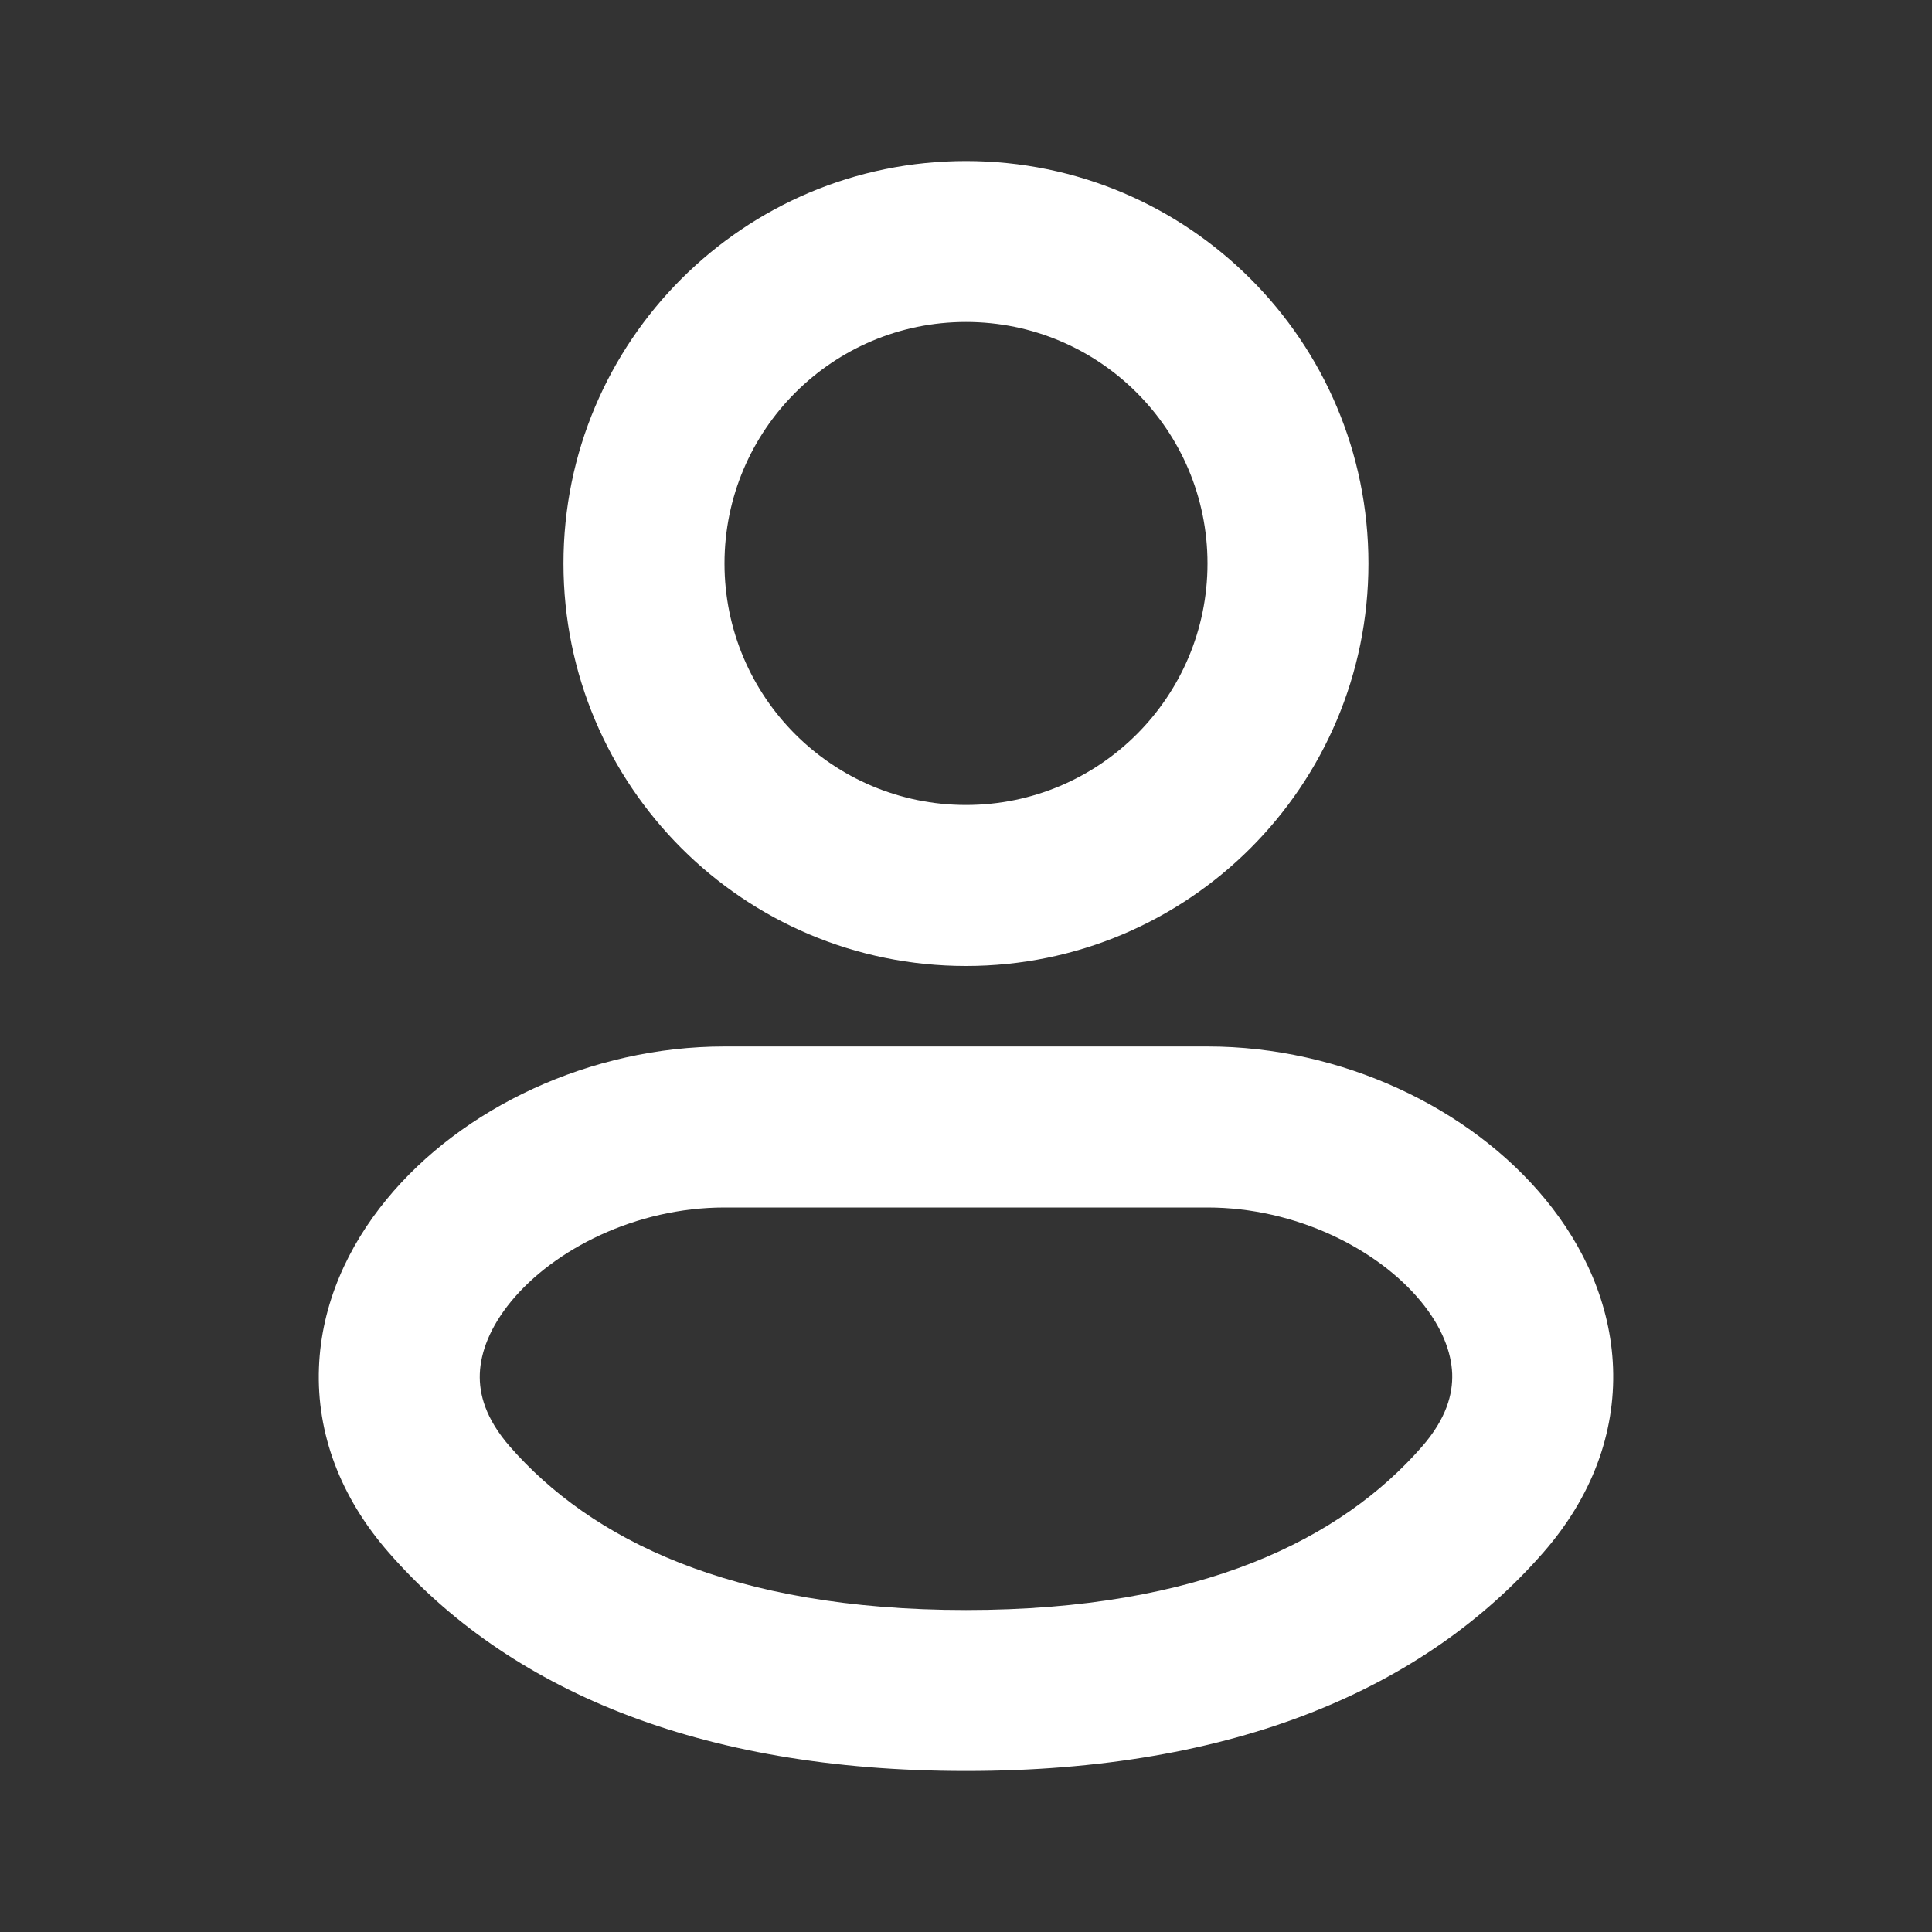
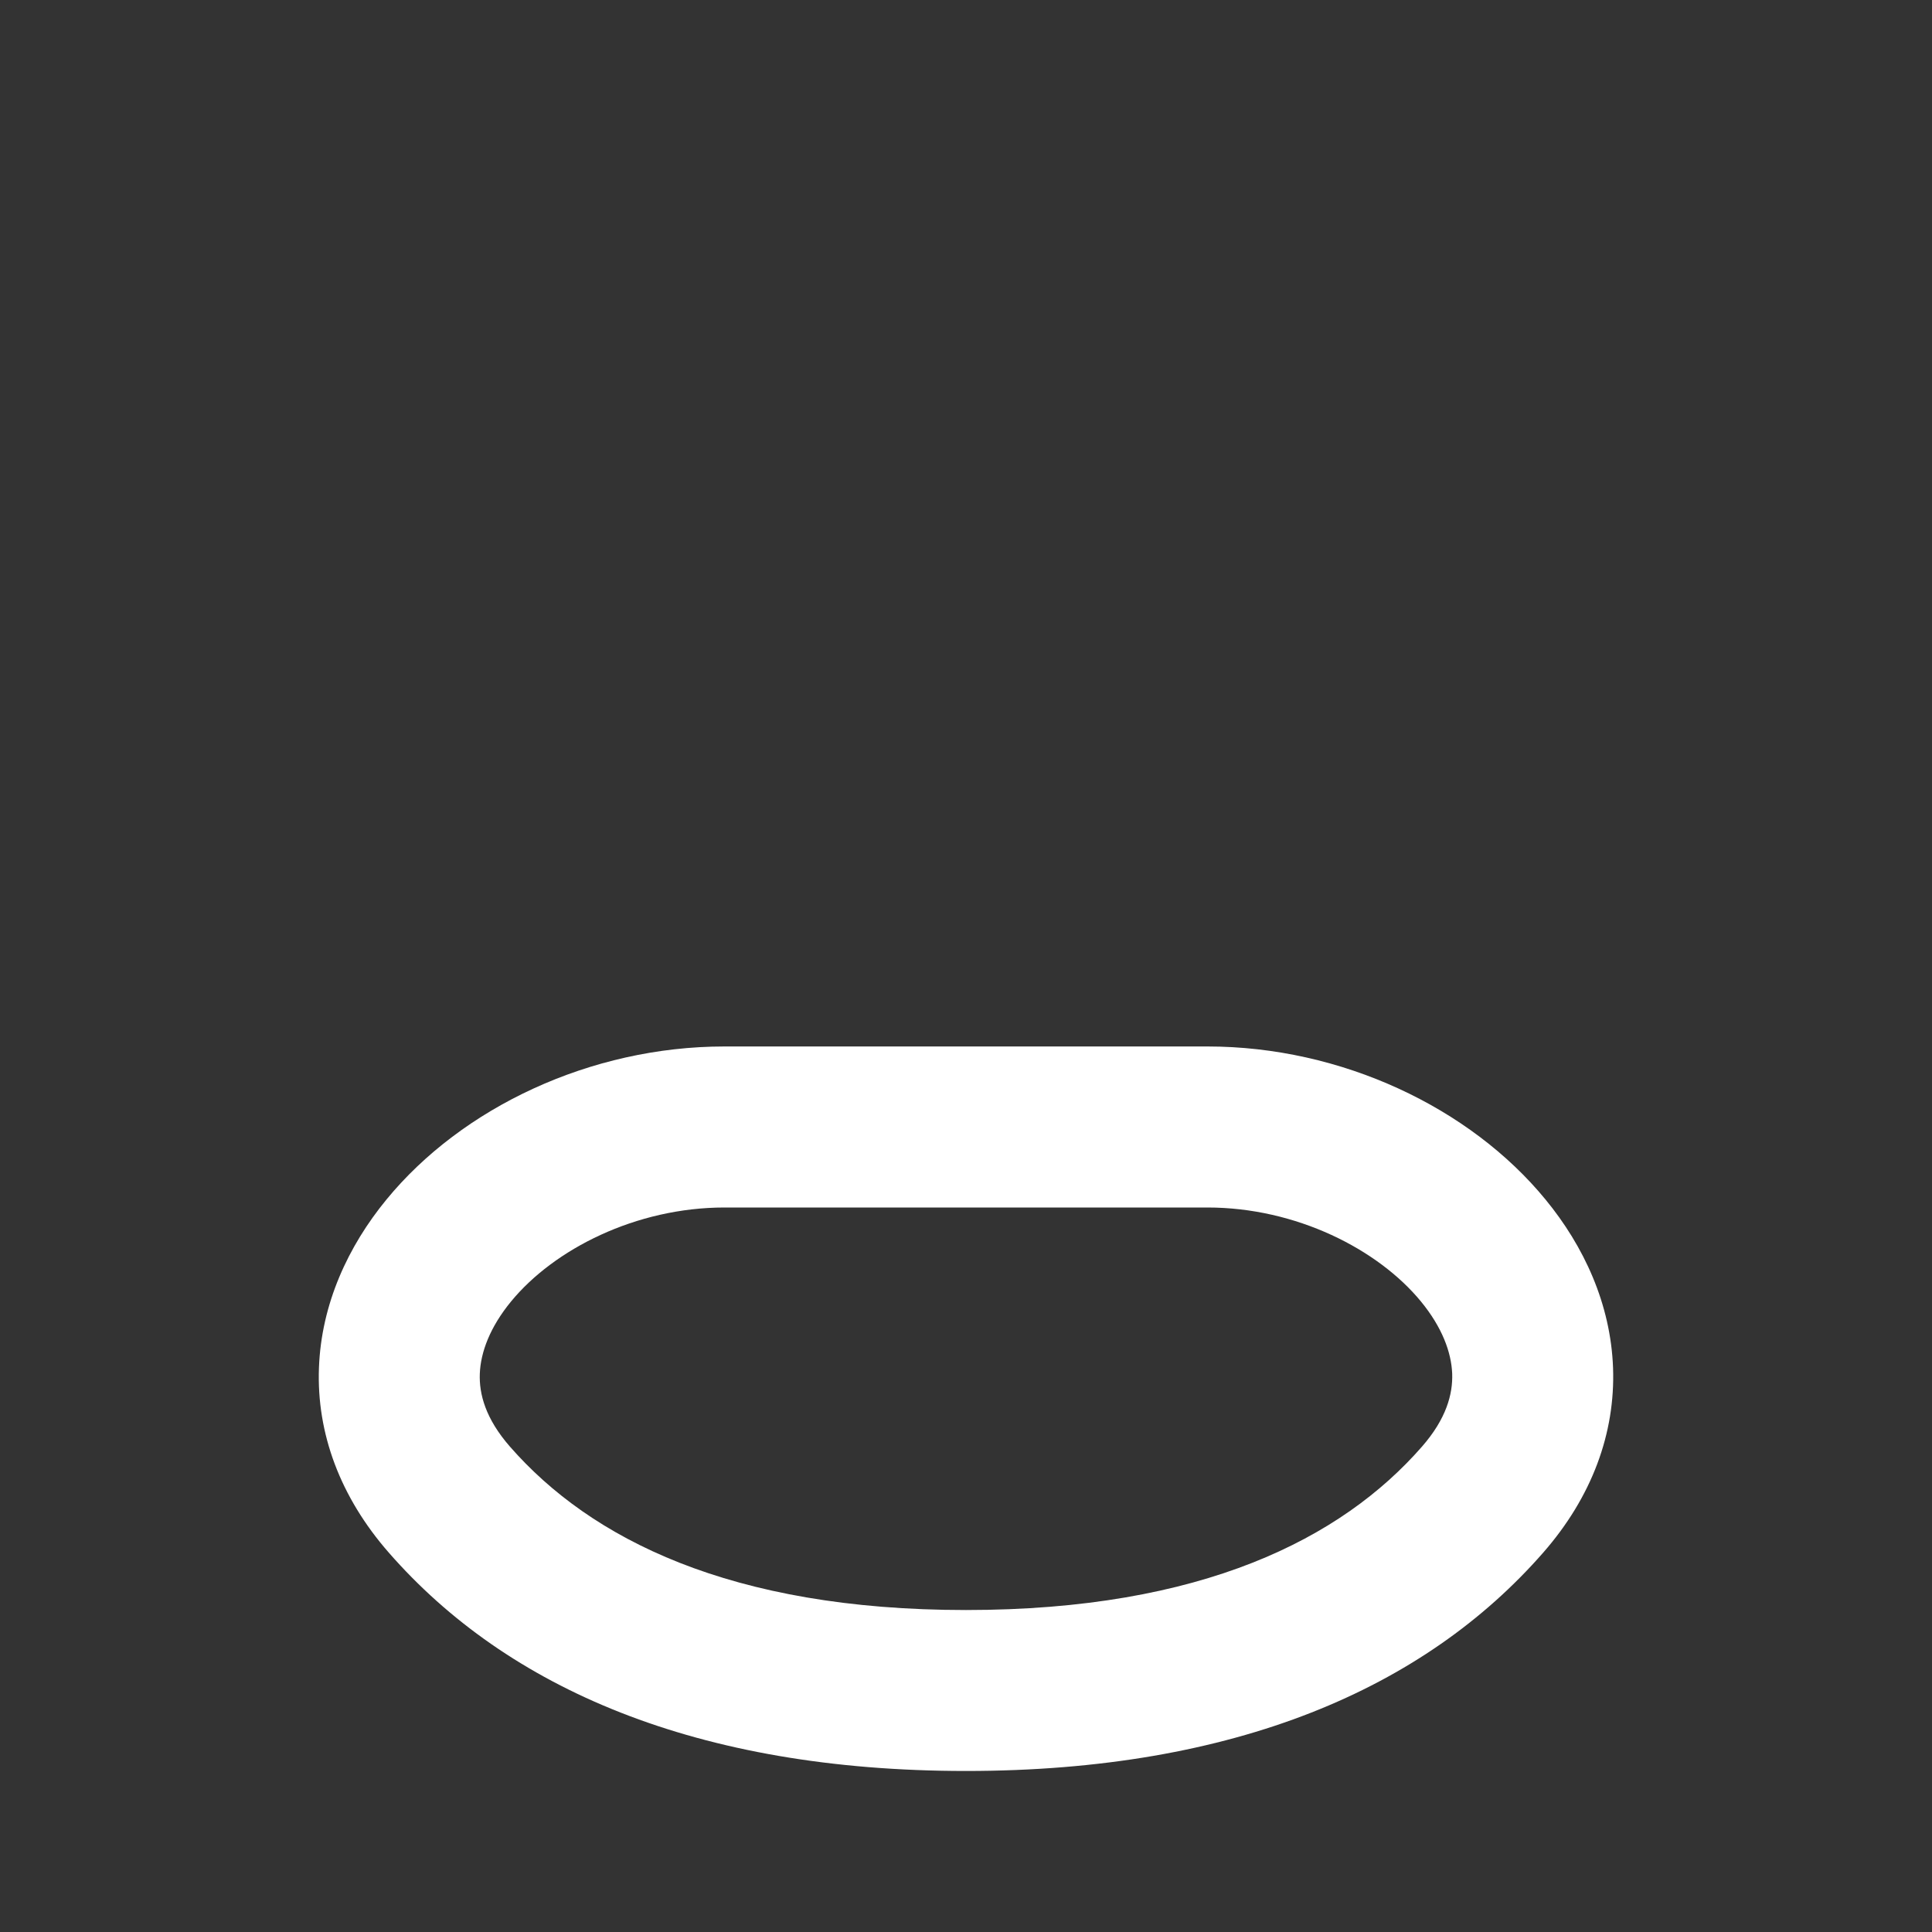
<svg xmlns="http://www.w3.org/2000/svg" width="23" height="23" viewBox="0 0 23 23" fill="none">
  <rect x="0" y="0" width="23" height="23" fill="#333333" stroke="none" />
-   <path fill-rule="evenodd" clip-rule="evenodd" d="M11.5 3.833C9.912 3.833 8.625 5.121 8.625 6.708C8.625 8.296 9.912 9.583 11.5 9.583C13.088 9.583 14.375 8.296 14.375 6.708C14.375 5.121 13.088 3.833 11.5 3.833ZM6.708 6.708C6.708 4.062 8.853 1.917 11.5 1.917C14.146 1.917 16.291 4.062 16.291 6.708C16.291 9.355 14.146 11.5 11.5 11.5C8.853 11.5 6.708 9.355 6.708 6.708Z" fill="white" />
  <path fill-rule="evenodd" clip-rule="evenodd" d="M11.5 19.167C8.693 19.167 7.029 18.317 6.071 17.222C5.779 16.888 5.703 16.595 5.712 16.354C5.722 16.097 5.833 15.8 6.083 15.495C6.596 14.87 7.572 14.375 8.625 14.375H14.375C15.428 14.375 16.404 14.87 16.917 15.495C17.167 15.8 17.278 16.097 17.288 16.354C17.296 16.595 17.22 16.888 16.928 17.222C15.971 18.317 14.307 19.167 11.5 19.167ZM4.628 18.483C6.039 20.098 8.293 21.083 11.5 21.083C14.707 21.083 16.96 20.098 18.372 18.483C18.951 17.821 19.231 17.062 19.203 16.284C19.175 15.522 18.855 14.835 18.399 14.28C17.501 13.185 15.968 12.458 14.375 12.458H8.625C7.031 12.458 5.499 13.185 4.601 14.28C4.145 14.835 3.825 15.522 3.797 16.284C3.768 17.062 4.049 17.821 4.628 18.483Z" fill="white" />
</svg>